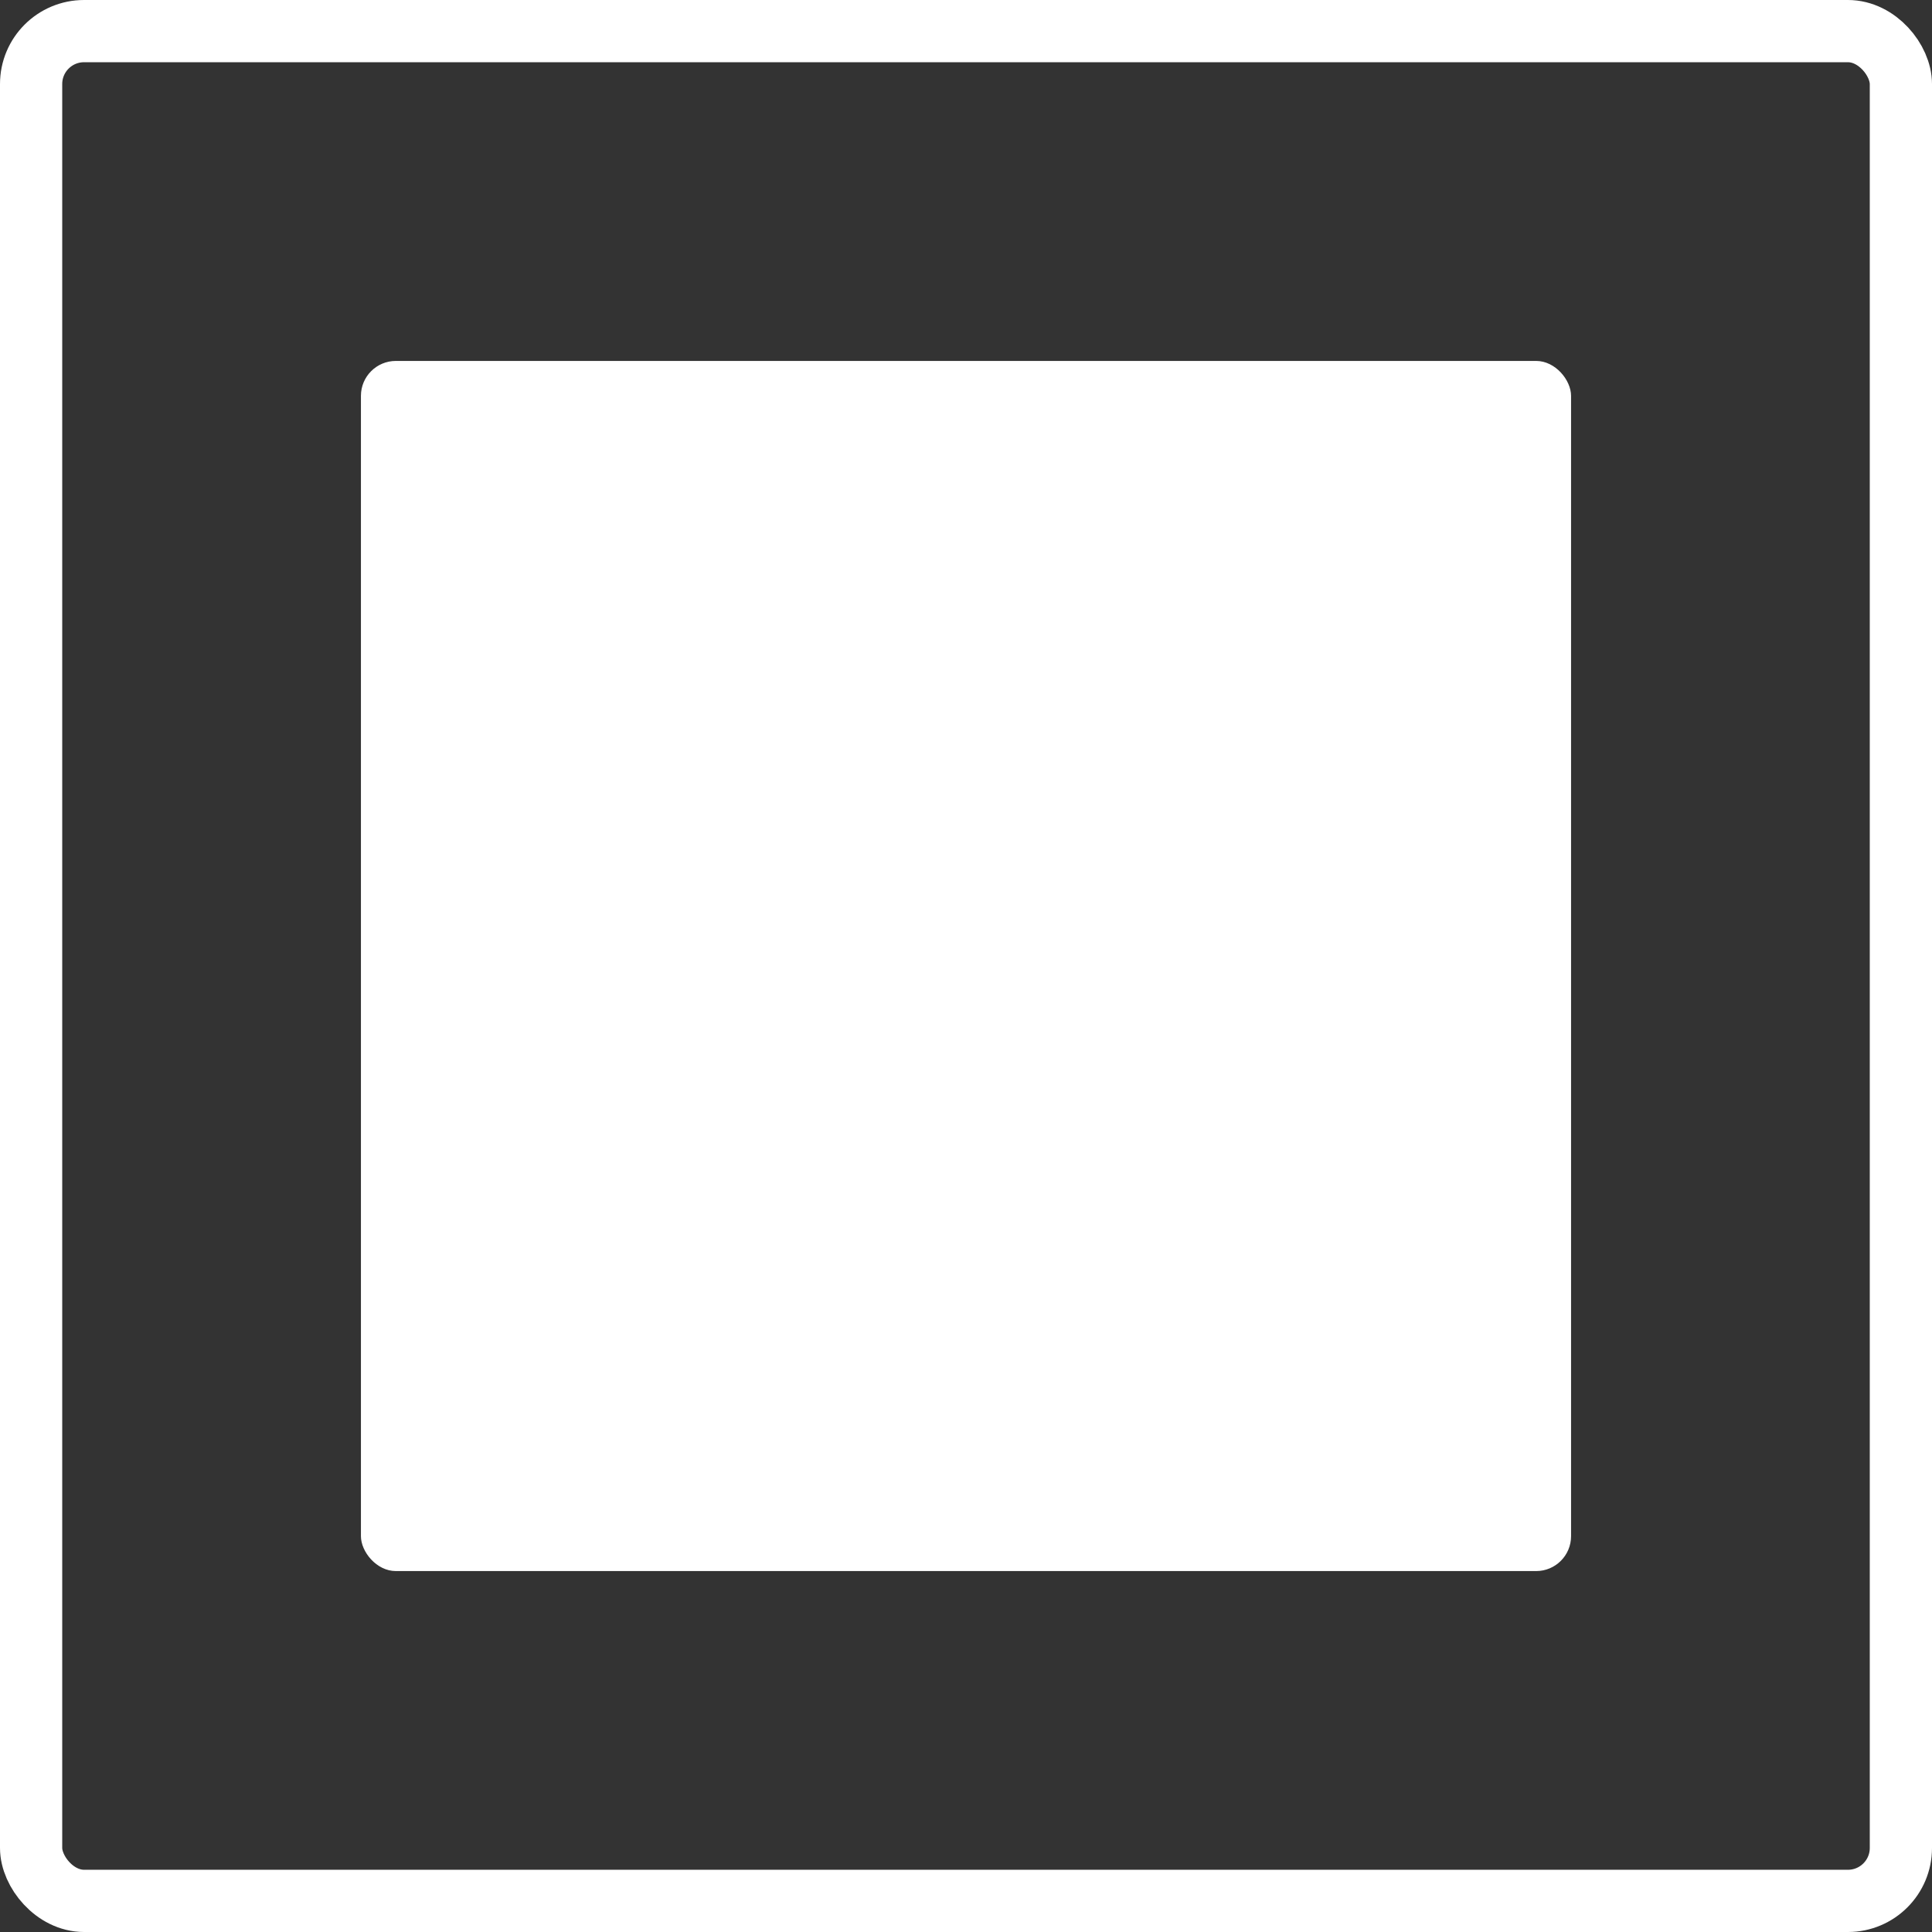
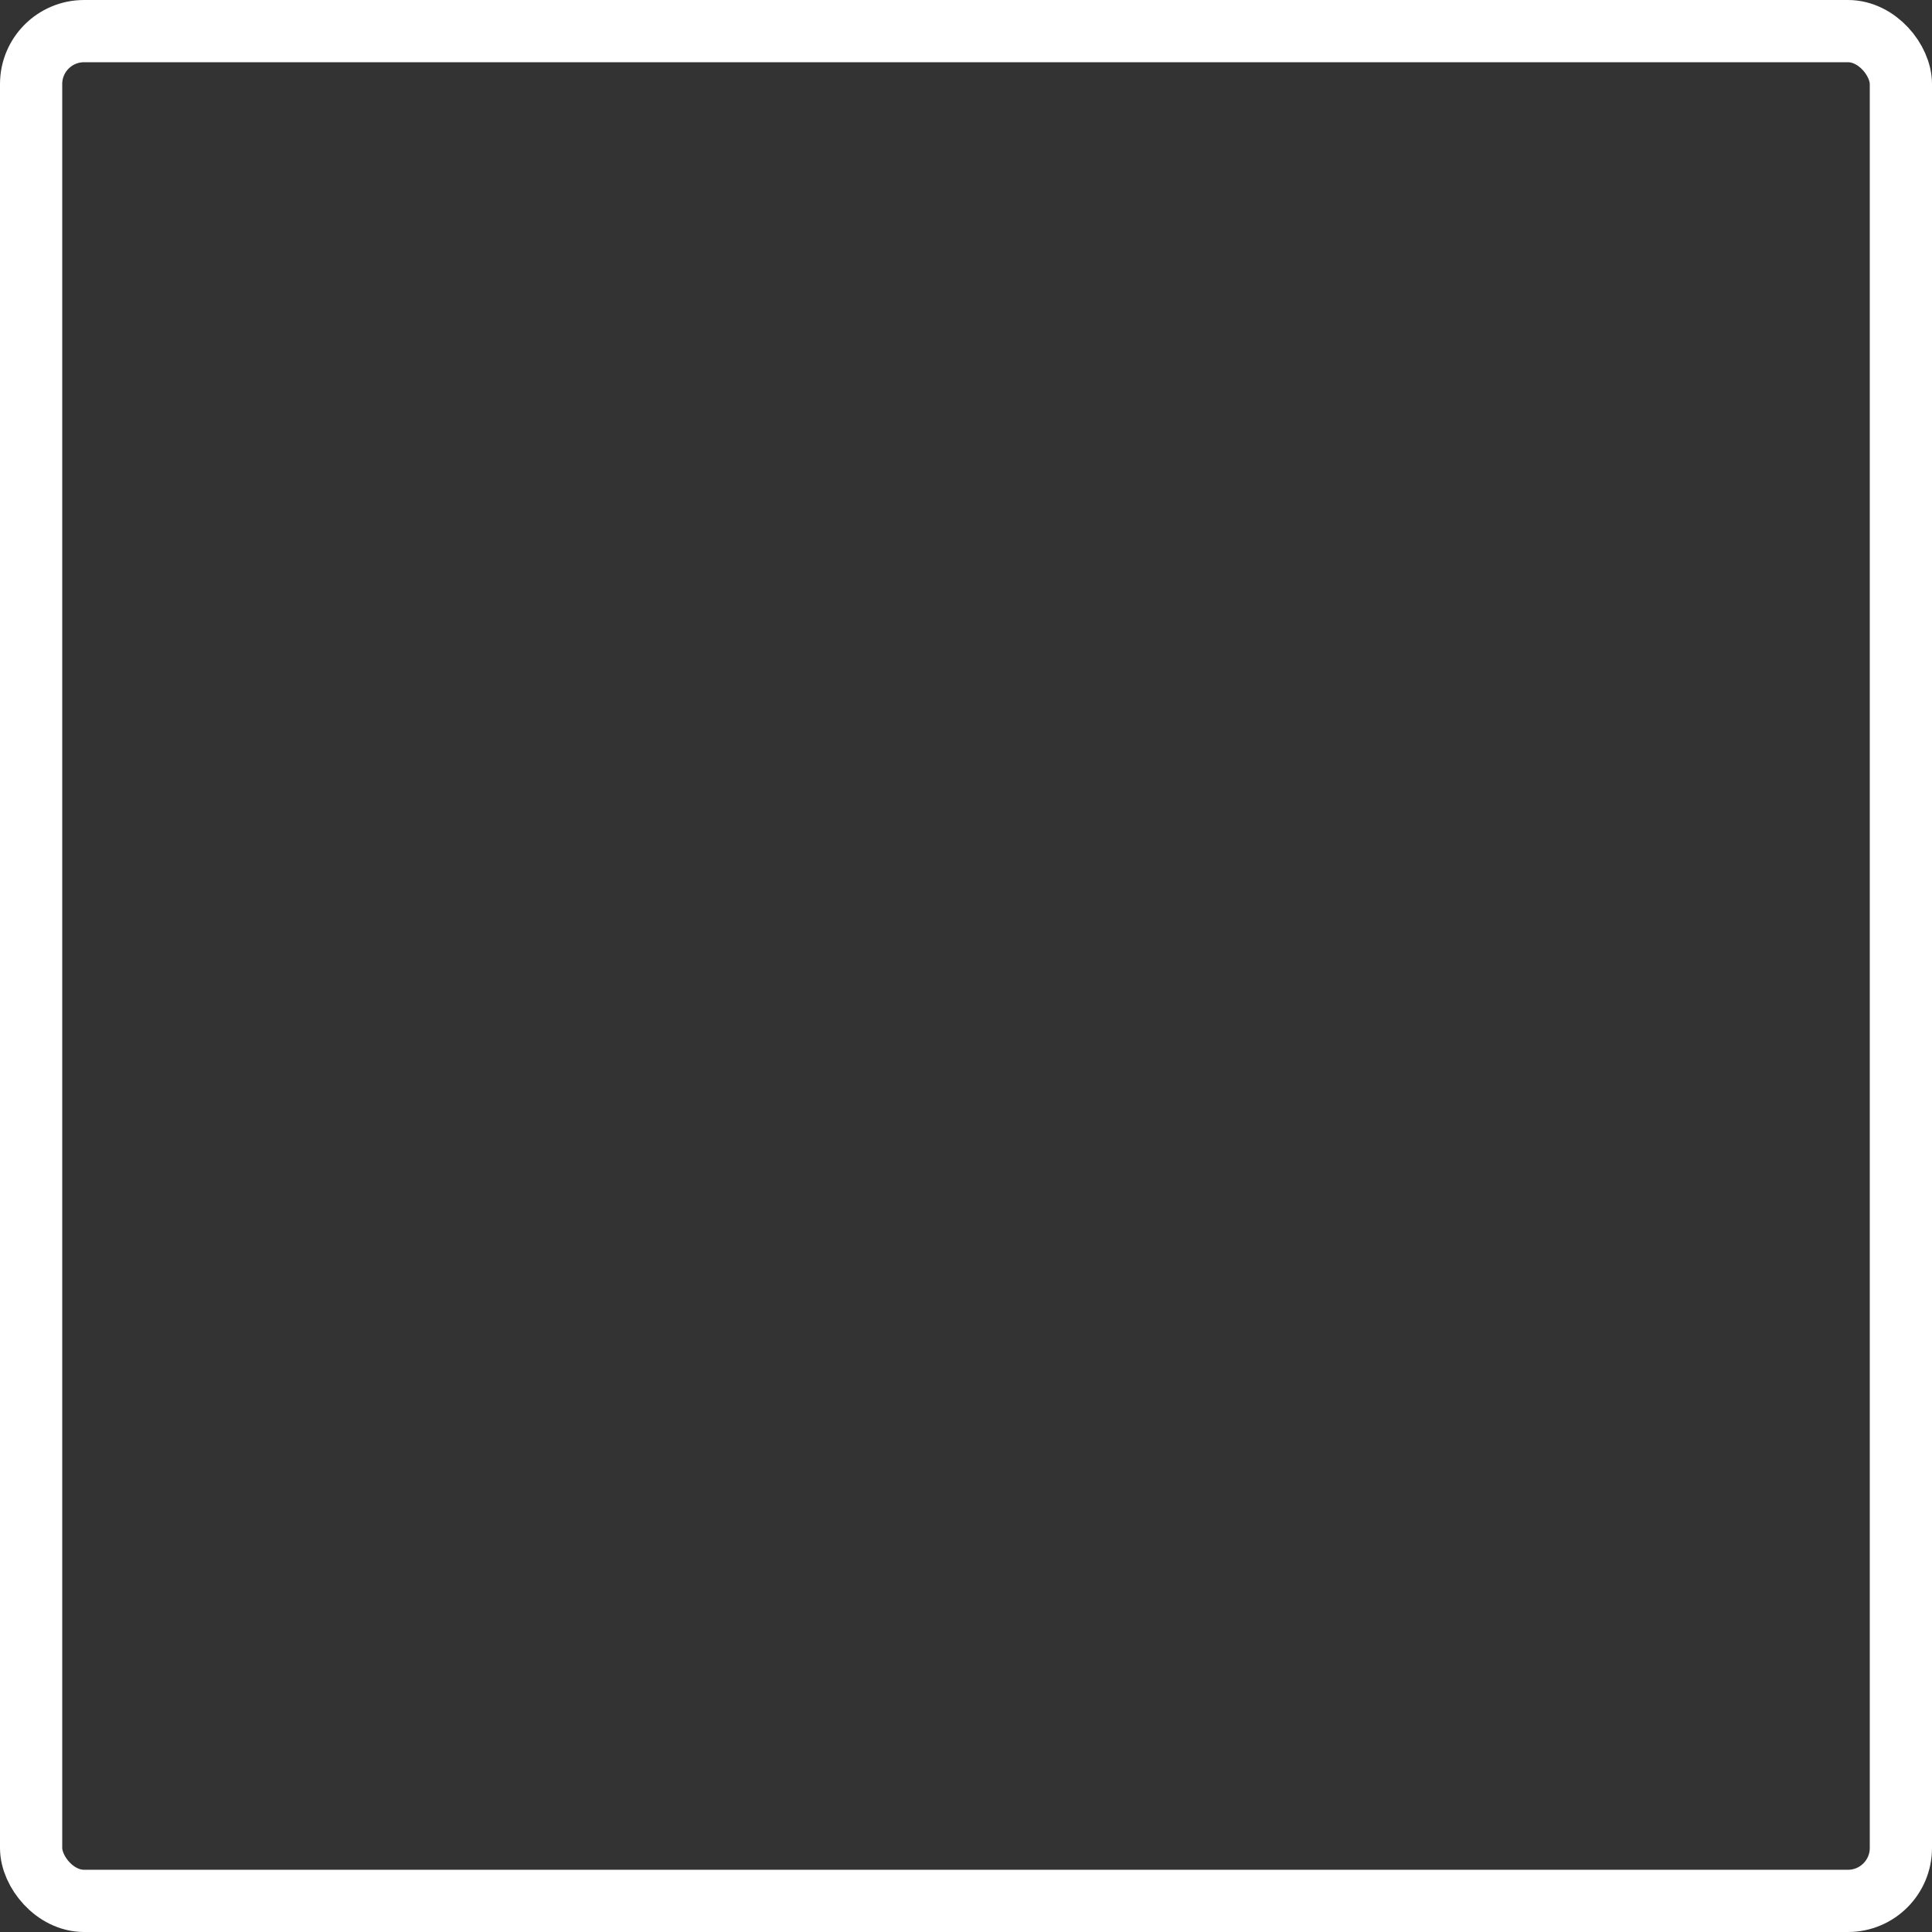
<svg xmlns="http://www.w3.org/2000/svg" viewBox="0 0 2018 2018">
  <rect x="0" y="0" width="2018" height="2018" fill="#333333" stroke="none" />
  <defs>
    <style>.cls-1{fill:none;stroke:#fff;stroke-miterlimit:10;stroke-width:65px;}.cls-2{fill:#fff;}</style>
  </defs>
  <title>rarity_uncommon</title>
  <g id="Ebene_2">
    <g id="Final">
      <g id="Rare">
        <rect class="cls-1" x="32.5" y="32.5" width="1953" height="1953" rx="55.28" />
-         <rect class="cls-2" x="377" y="377" width="1264" height="1264" rx="36.46" />
      </g>
    </g>
  </g>
</svg>